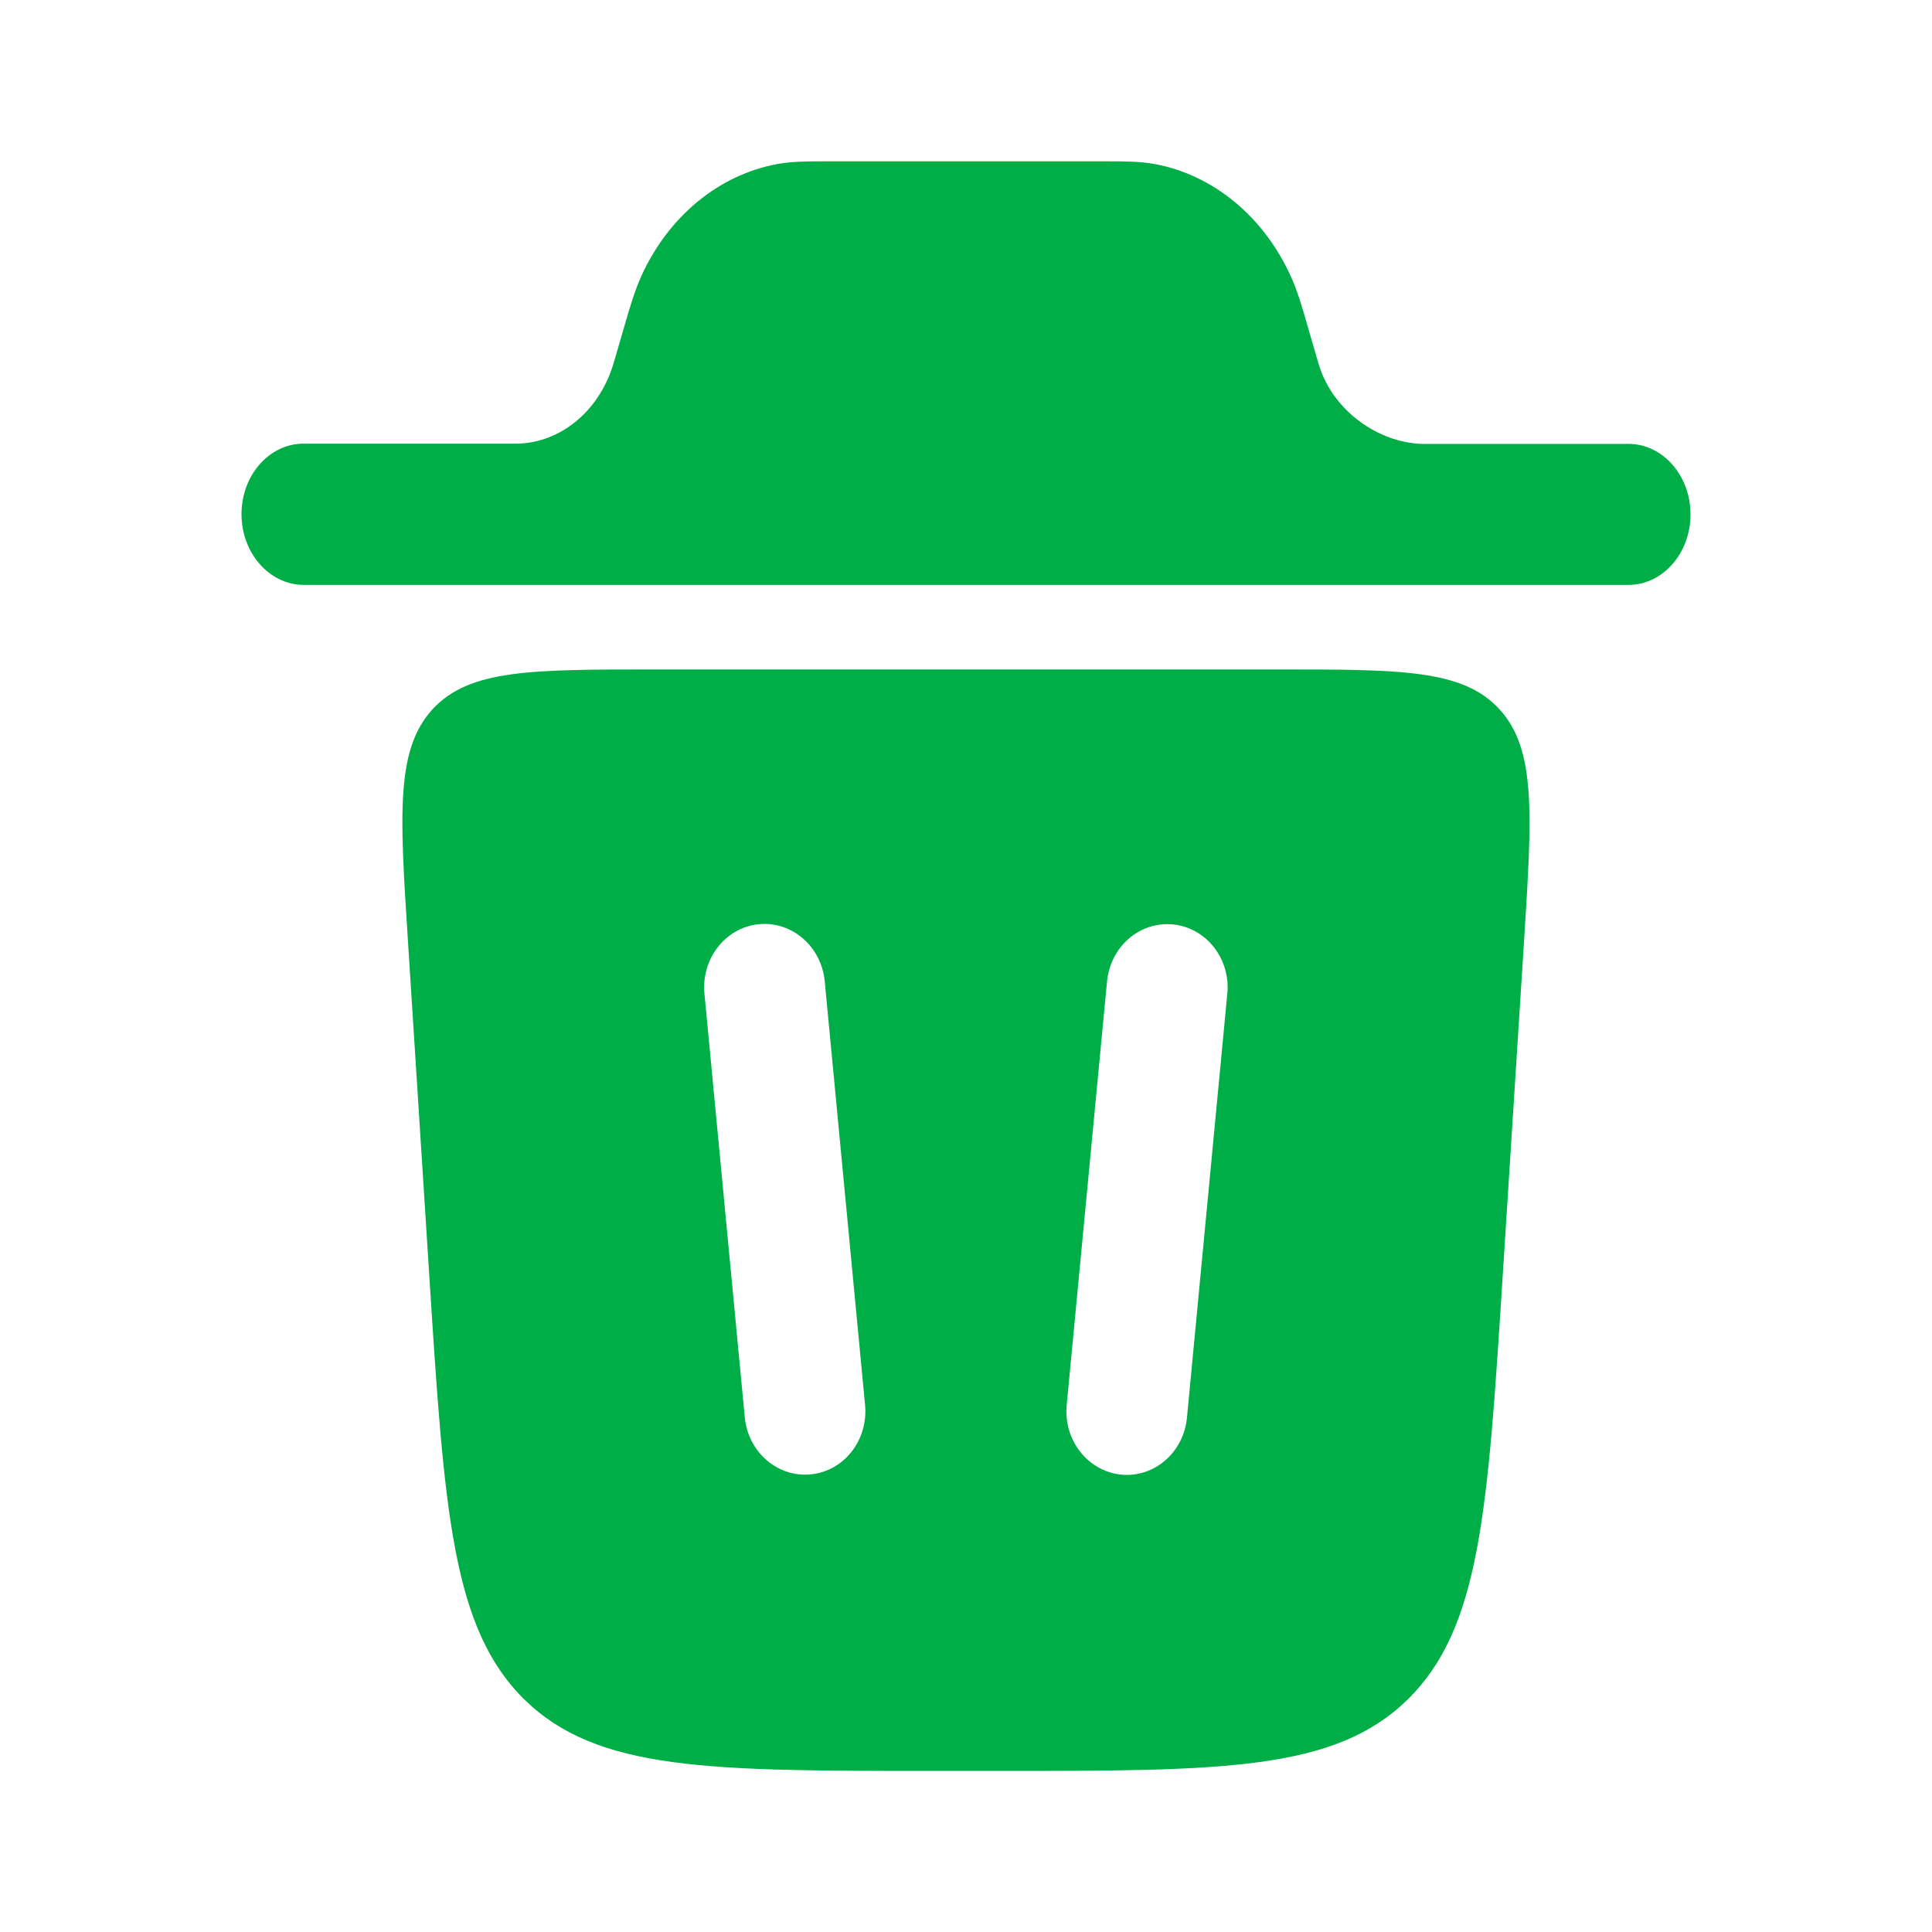
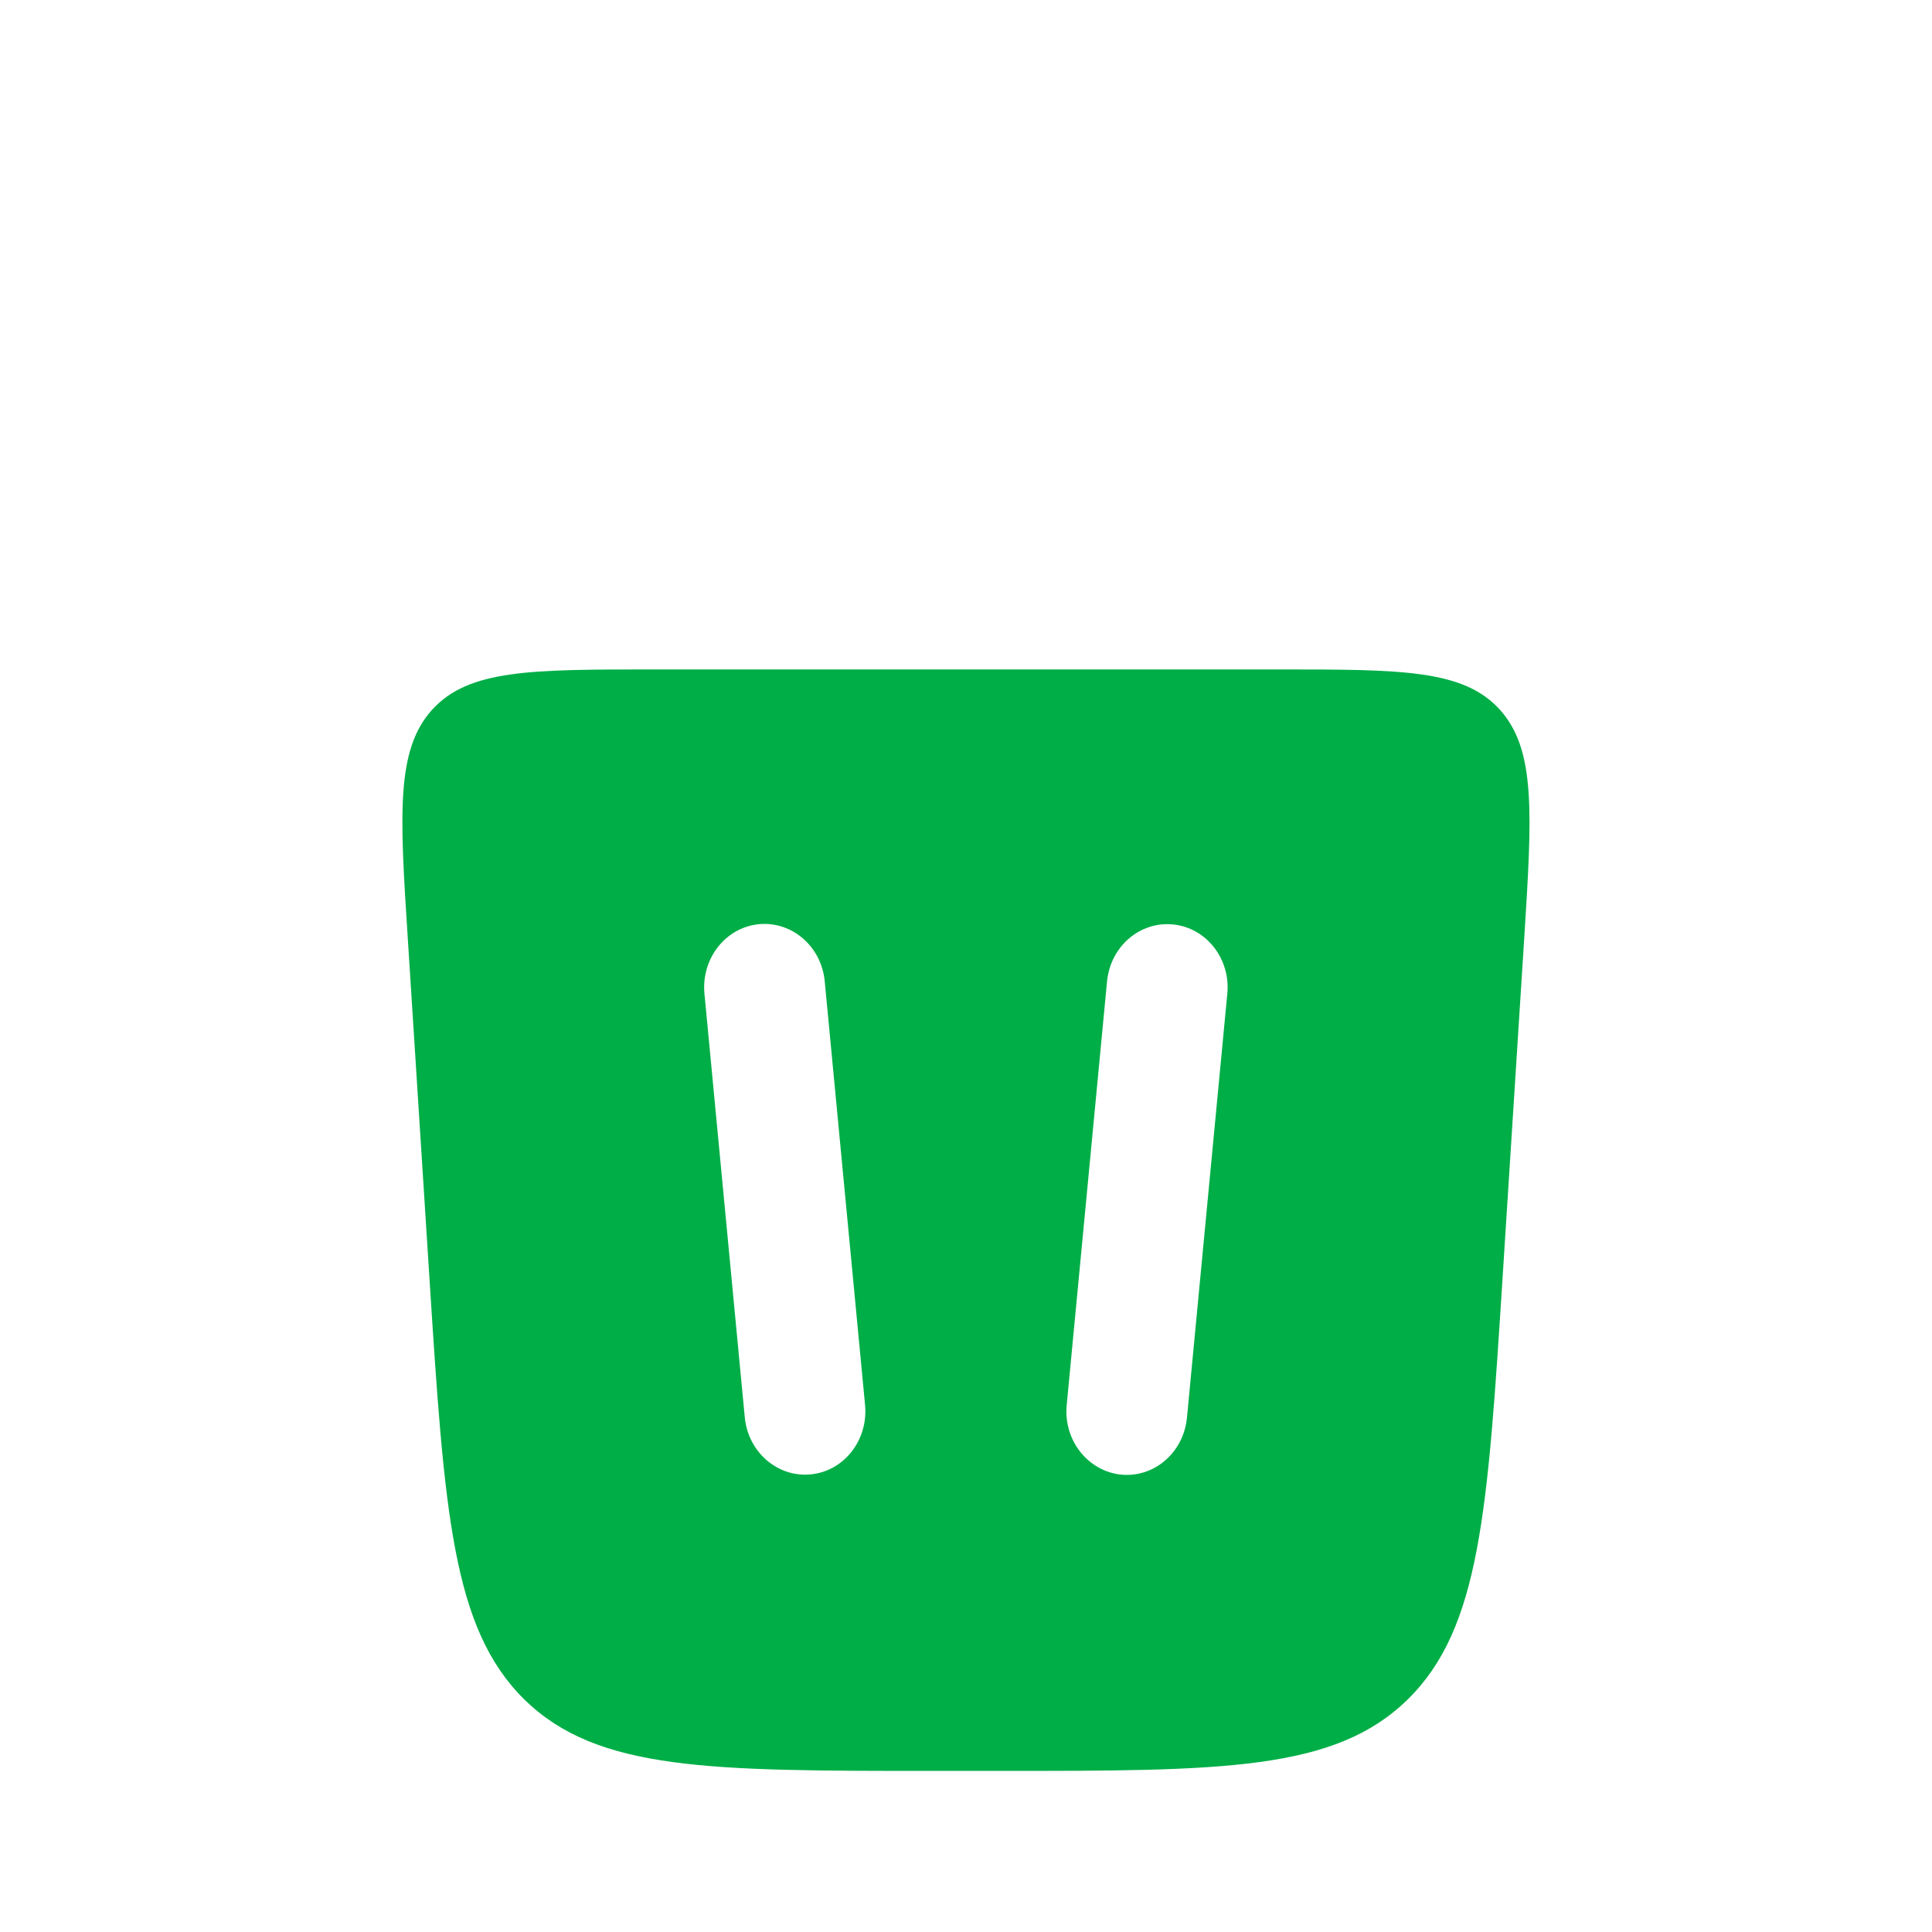
<svg xmlns="http://www.w3.org/2000/svg" id="Layer_1" x="0px" y="0px" viewBox="0 0 800 800" style="enable-background:new 0 0 800 800;" xml:space="preserve">
  <style type="text/css">	.st0{fill:#00AE47;}</style>
-   <path class="st0" d="M100,212.9c0-16.1,11.5-29.2,25.7-29.2l88.8,0c17.6-0.5,33.2-13.3,39.2-32.1c0.2-0.5,0.3-1.1,1-3.3l3.8-13.1 c2.3-8,4.4-15,7.2-21.2c11.3-24.6,32.1-41.7,56.3-46.1c6.1-1.1,12.6-1.1,20-1.1H458c7.4,0,13.9,0,20,1.1c24.1,4.4,45,21.5,56.3,46.1 c2.9,6.2,4.9,13.2,7.2,21.2l3.8,13.1c0.7,2.2,0.8,2.8,1,3.3c6,18.9,24.7,31.6,42.3,32.2h85.7c14.2,0,25.7,13.1,25.7,29.2 c0,16.1-11.5,29.2-25.7,29.2H125.7C111.5,242.1,100,229,100,212.9z" />
  <path class="st0" d="M621,293.8c-15.1-16.6-40.7-16.6-91.8-16.6H270.8c-51.1,0-76.6,0-91.8,16.6c-15.1,16.7-13.5,42.9-10.1,95.5 l8.9,139.6c6.2,96.9,9.3,145.3,39.4,174.9c30.2,29.5,76.5,29.5,169.3,29.5h27c92.8,0,139.1,0,169.3-29.5 c30.2-29.5,33.2-78,39.4-174.9l8.9-139.6C634.4,336.8,636.1,310.5,621,293.8z M335.8,610.5c-13.7,1.4-26-9.1-27.4-23.6l-16.7-175.4 c-1.4-14.5,8.7-27.4,22.4-28.8c13.7-1.4,26,9.1,27.4,23.6l16.7,175.4C359.6,596.2,349.6,609.1,335.8,610.5z M508.2,411.5L491.5,587 c-1.4,14.5-13.6,25-27.4,23.6c-13.7-1.5-23.8-14.3-22.4-28.8l16.7-175.4c1.4-14.5,13.6-25,27.4-23.6 C499.6,384.2,509.6,397.1,508.2,411.5z" />
</svg>